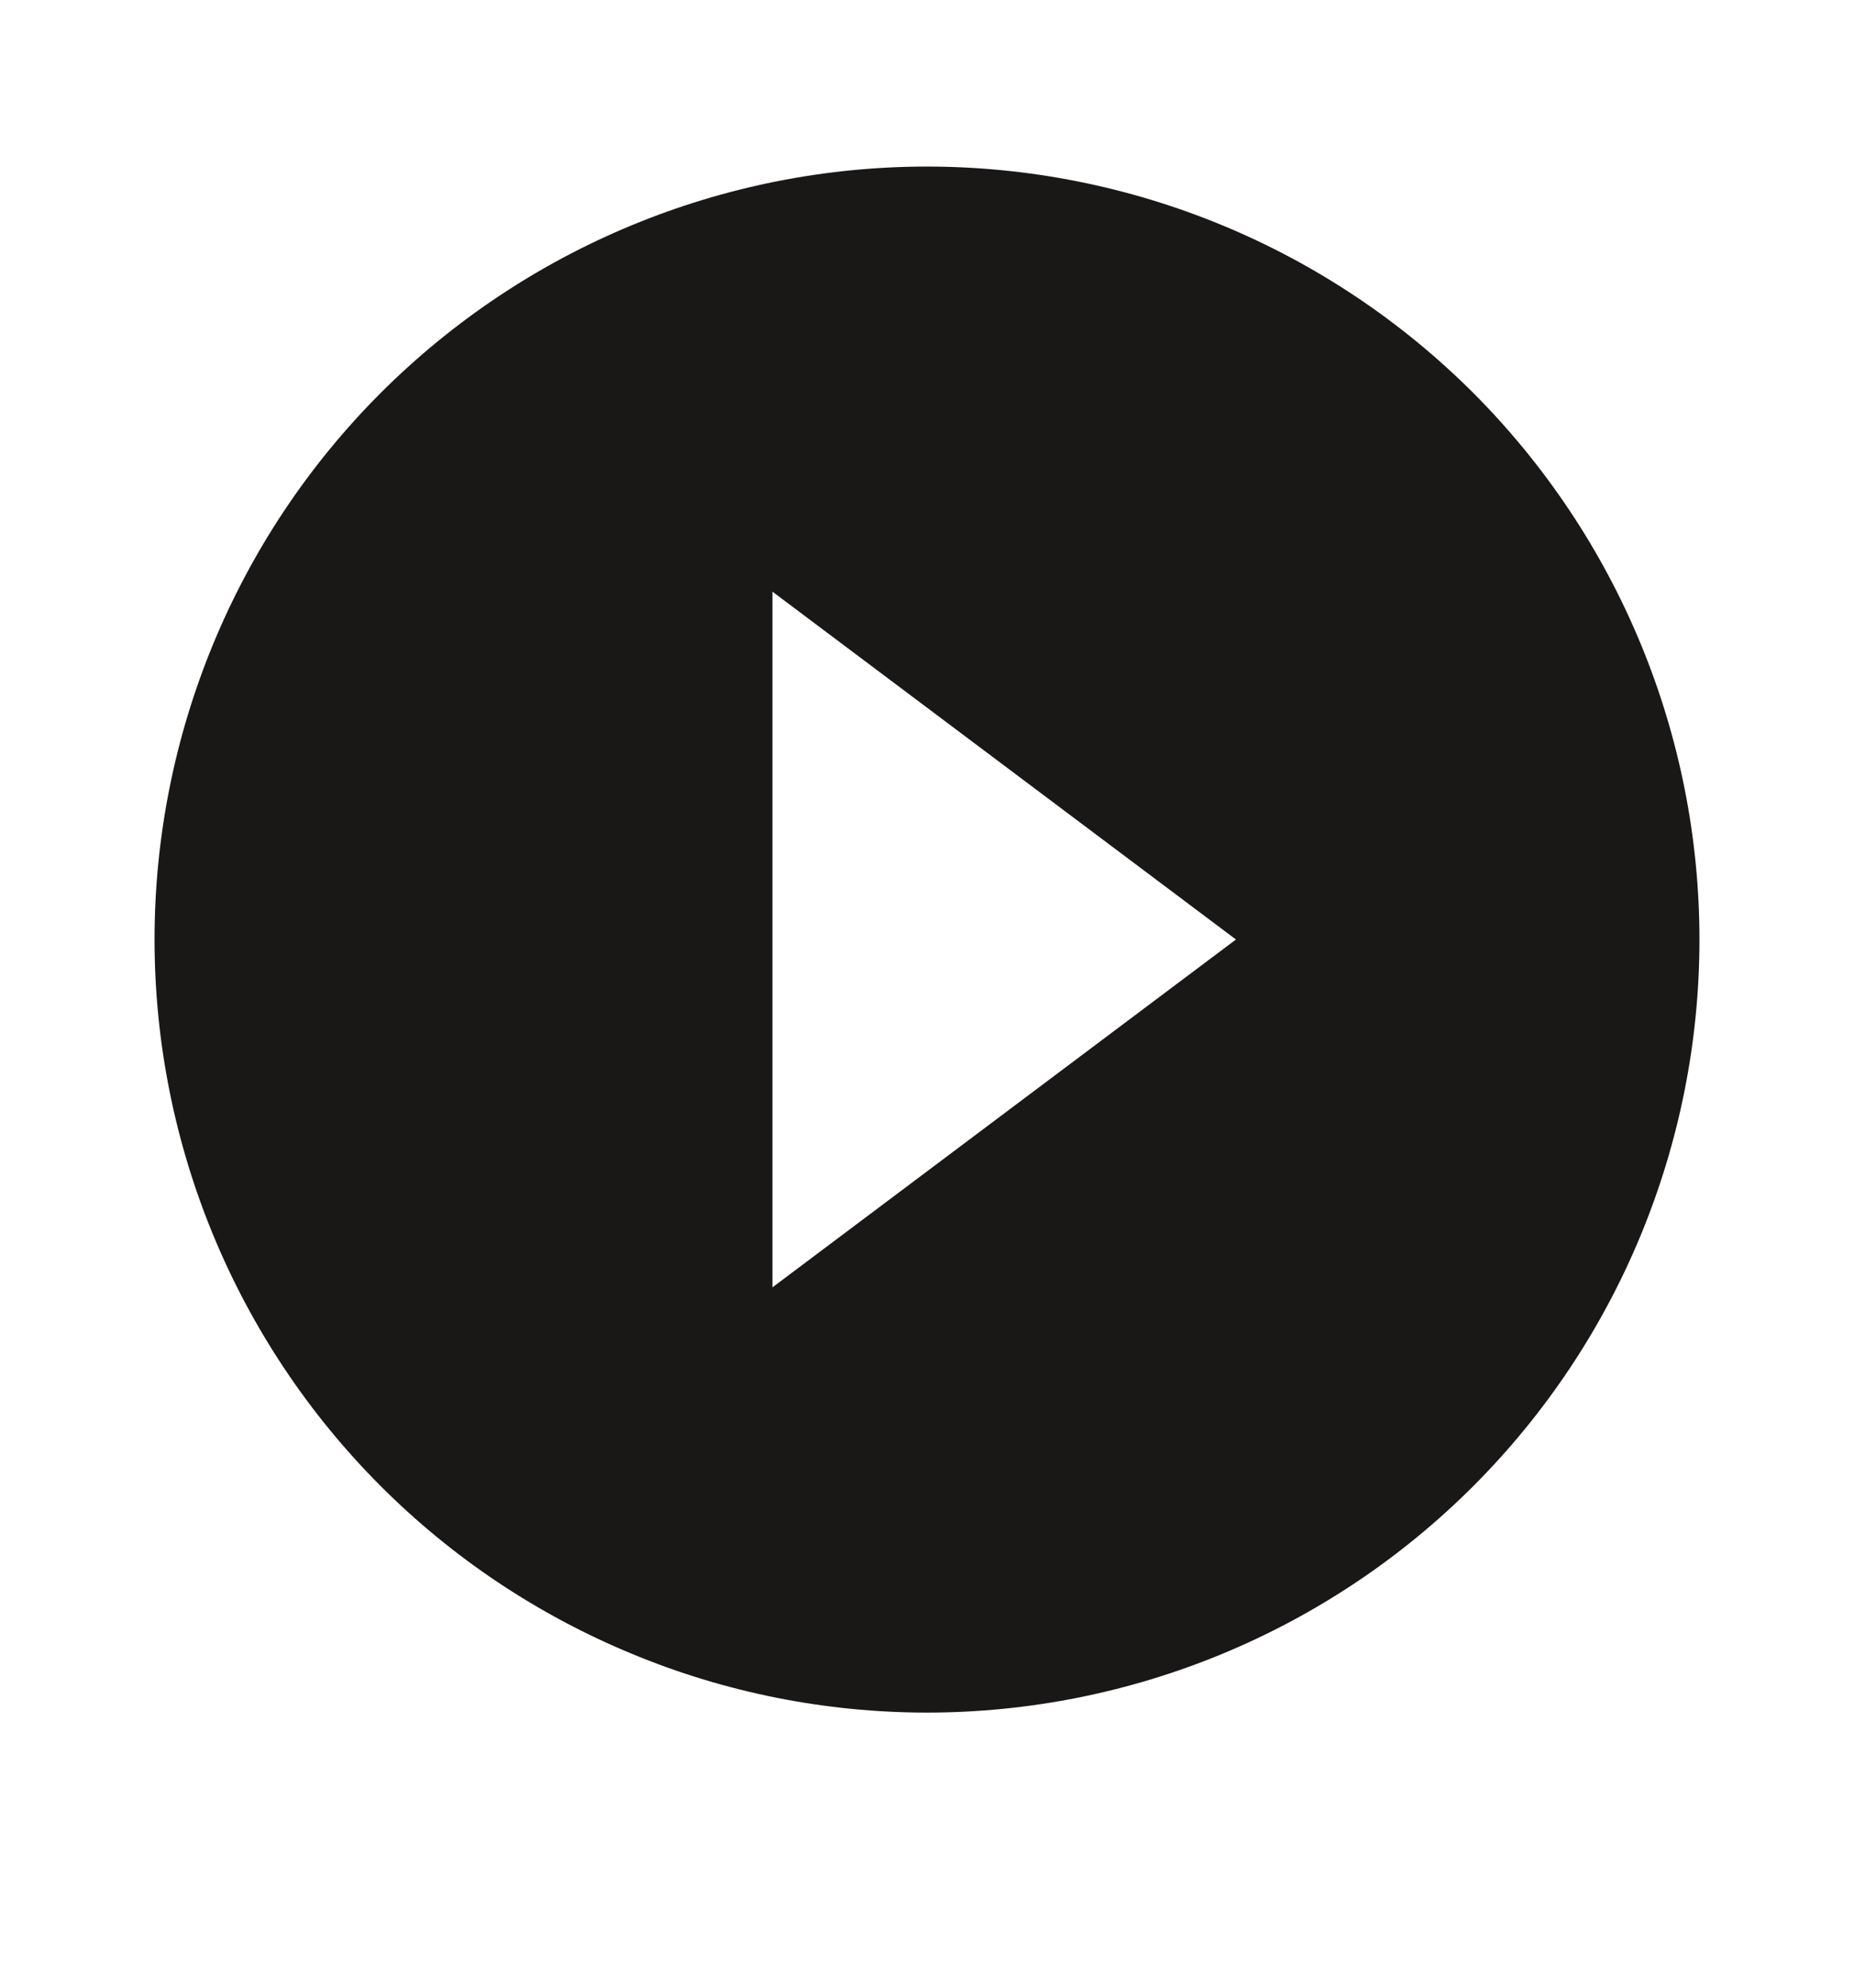
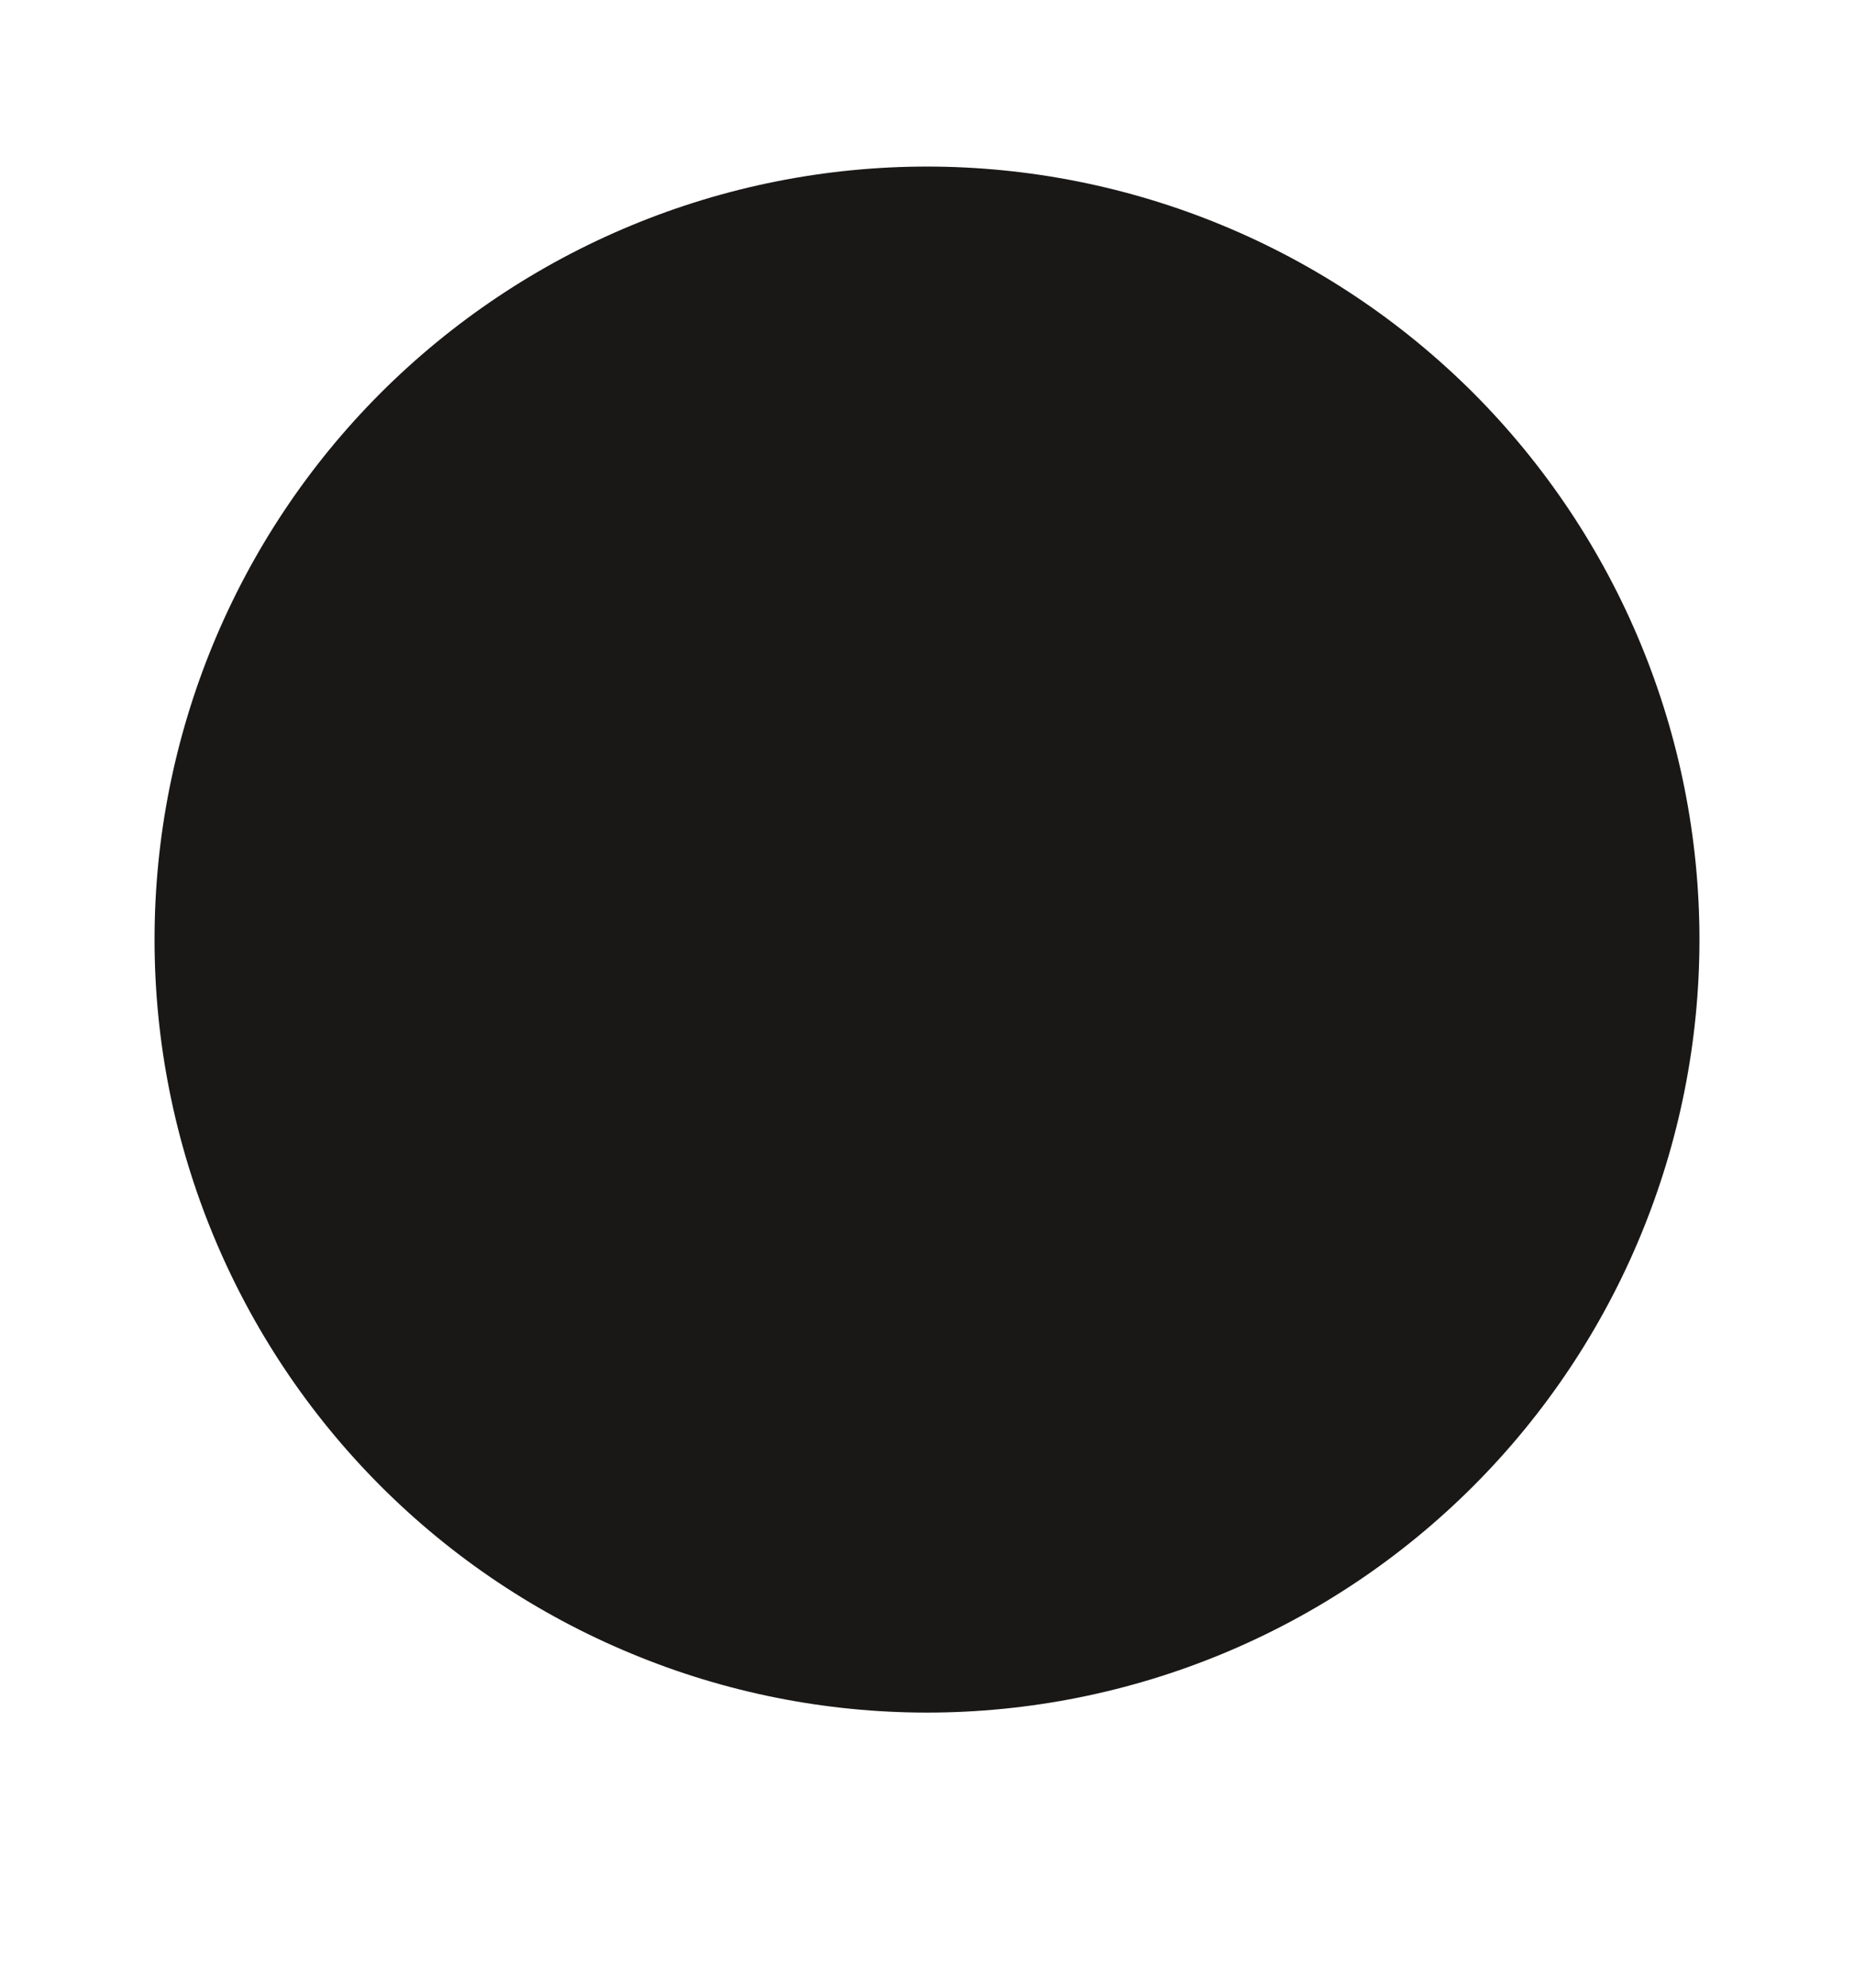
<svg xmlns="http://www.w3.org/2000/svg" width="14" height="15" viewBox="0 0 14 15" fill="none">
-   <path d="M5.833 9.715V4.465L9.333 7.09M7 1.257C6.234 1.257 5.475 1.408 4.768 1.701C4.06 1.994 3.417 2.424 2.875 2.965C1.781 4.059 1.167 5.543 1.167 7.09C1.167 8.637 1.781 10.121 2.875 11.215C3.417 11.757 4.06 12.186 4.768 12.479C5.475 12.773 6.234 12.924 7 12.924C8.547 12.924 10.031 12.309 11.125 11.215C12.219 10.121 12.833 8.637 12.833 7.09C12.833 6.324 12.682 5.566 12.389 4.858C12.096 4.15 11.666 3.507 11.125 2.965C10.583 2.424 9.94 1.994 9.232 1.701C8.524 1.408 7.766 1.257 7 1.257Z" fill="#1A1717" />
+   <path d="M5.833 9.715V4.465M7 1.257C6.234 1.257 5.475 1.408 4.768 1.701C4.06 1.994 3.417 2.424 2.875 2.965C1.781 4.059 1.167 5.543 1.167 7.09C1.167 8.637 1.781 10.121 2.875 11.215C3.417 11.757 4.06 12.186 4.768 12.479C5.475 12.773 6.234 12.924 7 12.924C8.547 12.924 10.031 12.309 11.125 11.215C12.219 10.121 12.833 8.637 12.833 7.09C12.833 6.324 12.682 5.566 12.389 4.858C12.096 4.15 11.666 3.507 11.125 2.965C10.583 2.424 9.94 1.994 9.232 1.701C8.524 1.408 7.766 1.257 7 1.257Z" fill="#1A1717" />
</svg>